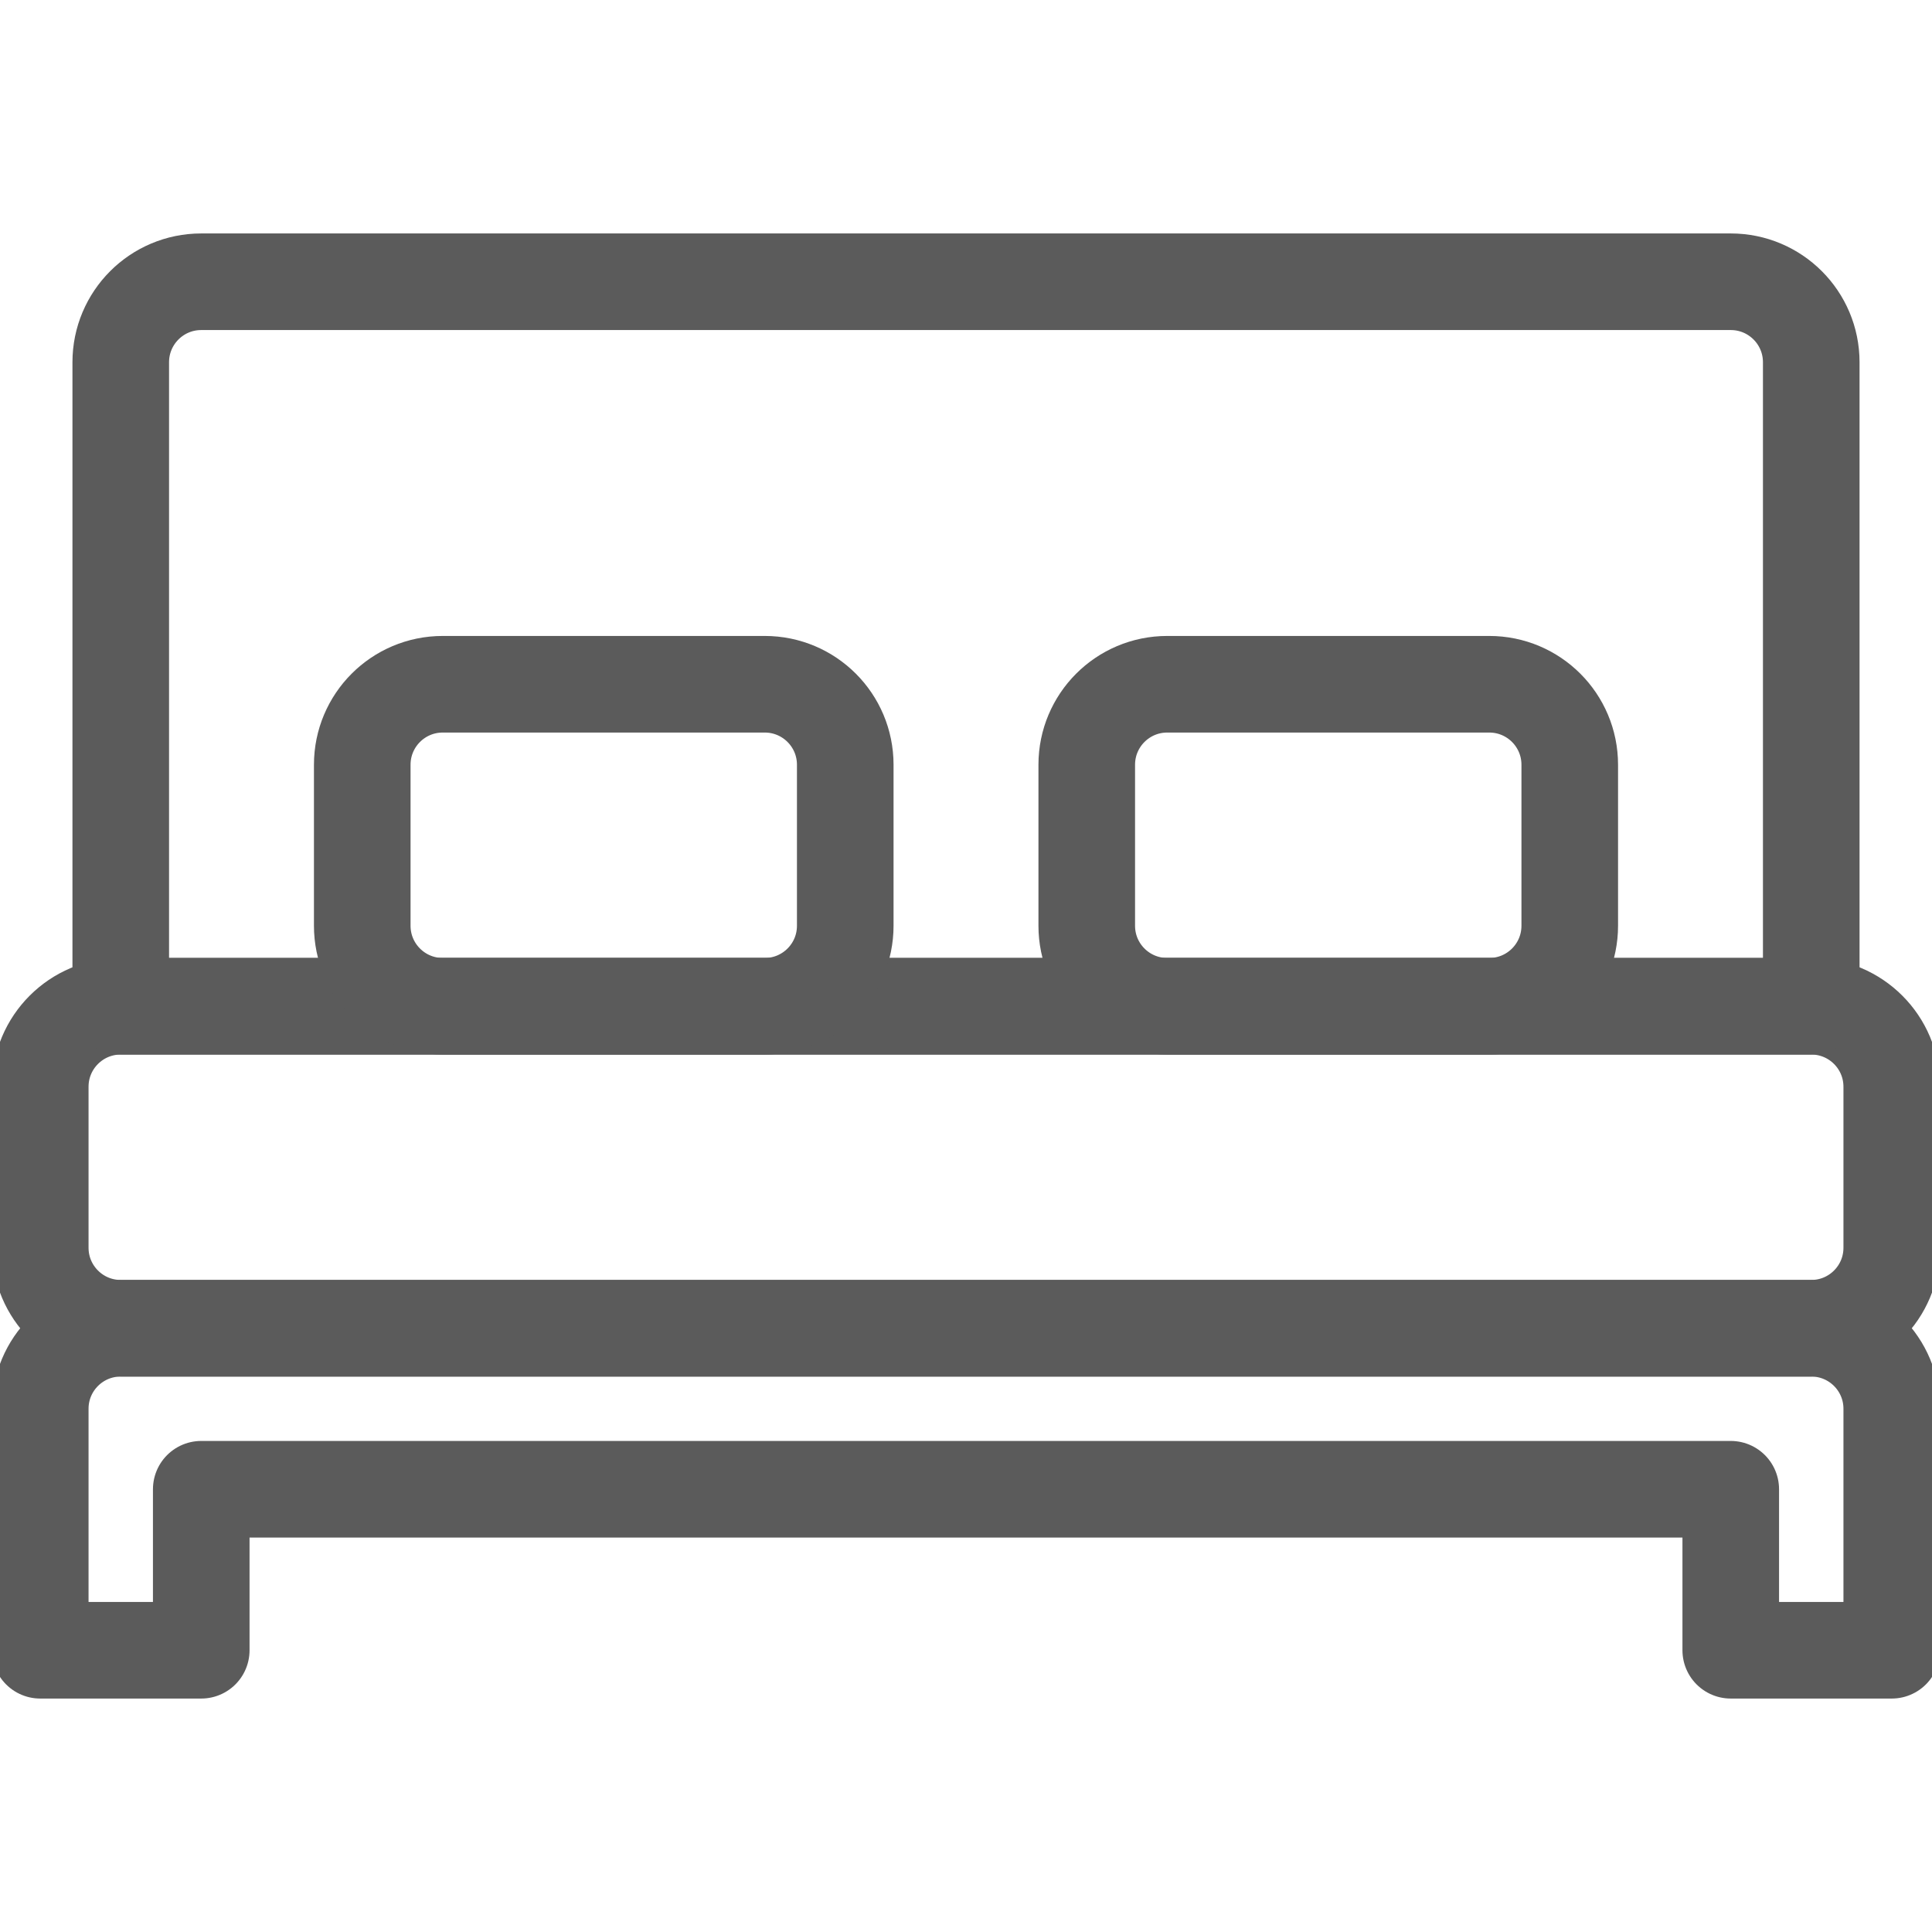
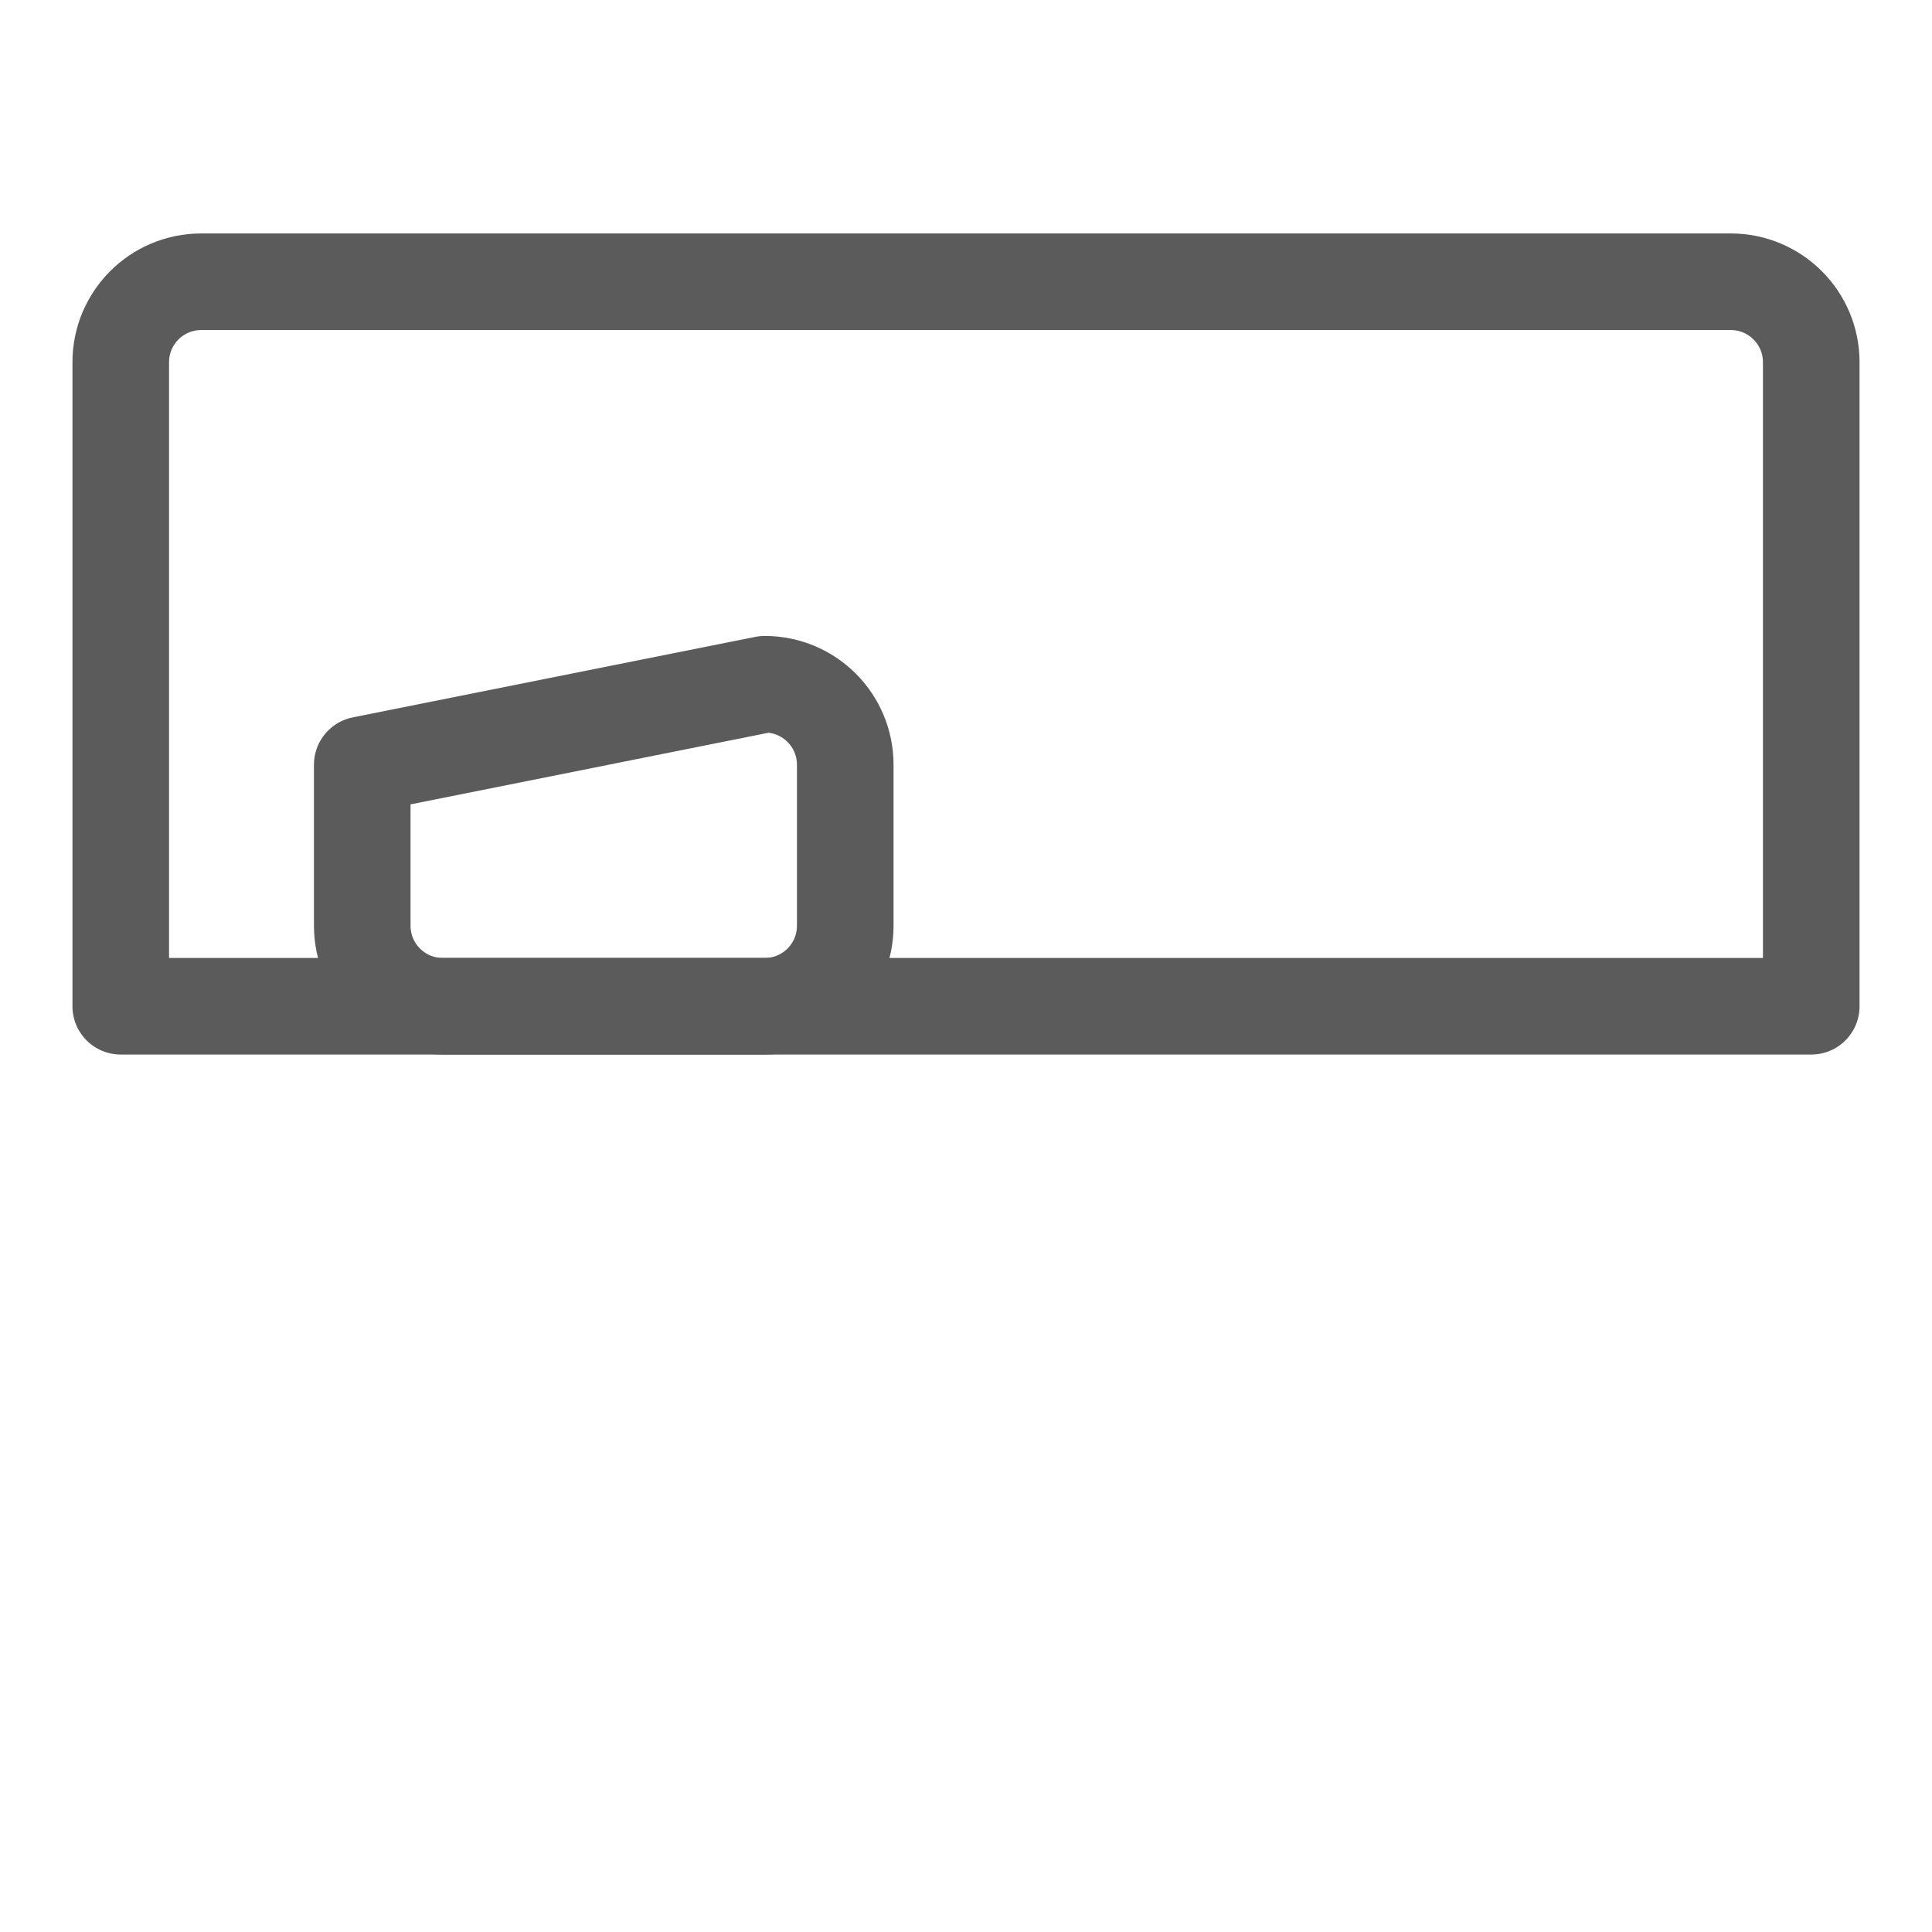
<svg xmlns="http://www.w3.org/2000/svg" width="24px" height="24px" viewBox="0 0 24 24" version="1.1">
  <title>icon / bed</title>
  <g id="icon-/-bed" stroke="none" stroke-width="1" fill="none" fill-rule="evenodd" stroke-linecap="round" stroke-linejoin="round">
    <g id="Group-11" transform="translate(0, 3)" stroke="#5B5B5B" stroke-width="1.2">
-       <path d="M22.5,13.5 L1.5,13.5 C0.947,13.5 0.5,13.052 0.5,12.5 L0.5,10.5 C0.5,9.948 0.947,9.5 1.5,9.5 L22.5,9.5 C23.053,9.5 23.5,9.948 23.5,10.5 L23.5,12.5 C23.5,13.052 23.053,13.5 22.5,13.5 Z" id="Stroke-1" />
-       <path d="M0.5,14.5 L0.5,17.5 L2.5,17.5 L2.5,15.5 L21.5,15.5 L21.5,17.5 L23.5,17.5 L23.5,14.5 C23.5,13.948 23.053,13.5 22.5,13.5 L1.5,13.5 C0.947,13.5 0.5,13.948 0.5,14.5 Z" id="Stroke-3" />
      <path d="M22.5,9.5 L1.5,9.5 L1.5,1.5 C1.5,0.948 1.947,0.5 2.5,0.5 L21.5,0.5 C22.053,0.5 22.5,0.948 22.5,1.5 L22.5,9.5 Z" id="Stroke-5" />
-       <path d="M9.5,9.5 L5.5,9.5 C4.947,9.5 4.5,9.052 4.5,8.5 L4.5,6.5 C4.5,5.948 4.947,5.5 5.5,5.5 L9.5,5.5 C10.053,5.5 10.5,5.948 10.5,6.5 L10.5,8.5 C10.5,9.052 10.053,9.5 9.5,9.5 Z" id="Stroke-7" />
-       <path d="M18.5,9.5 L14.5,9.5 C13.947,9.5 13.5,9.052 13.5,8.5 L13.5,6.5 C13.5,5.948 13.947,5.5 14.5,5.5 L18.5,5.5 C19.053,5.5 19.5,5.948 19.5,6.5 L19.5,8.5 C19.5,9.052 19.053,9.5 18.5,9.5 Z" id="Stroke-9" />
+       <path d="M9.5,9.5 L5.5,9.5 C4.947,9.5 4.5,9.052 4.5,8.5 L4.5,6.5 L9.5,5.5 C10.053,5.5 10.5,5.948 10.5,6.5 L10.5,8.5 C10.5,9.052 10.053,9.5 9.5,9.5 Z" id="Stroke-7" />
    </g>
  </g>
</svg>